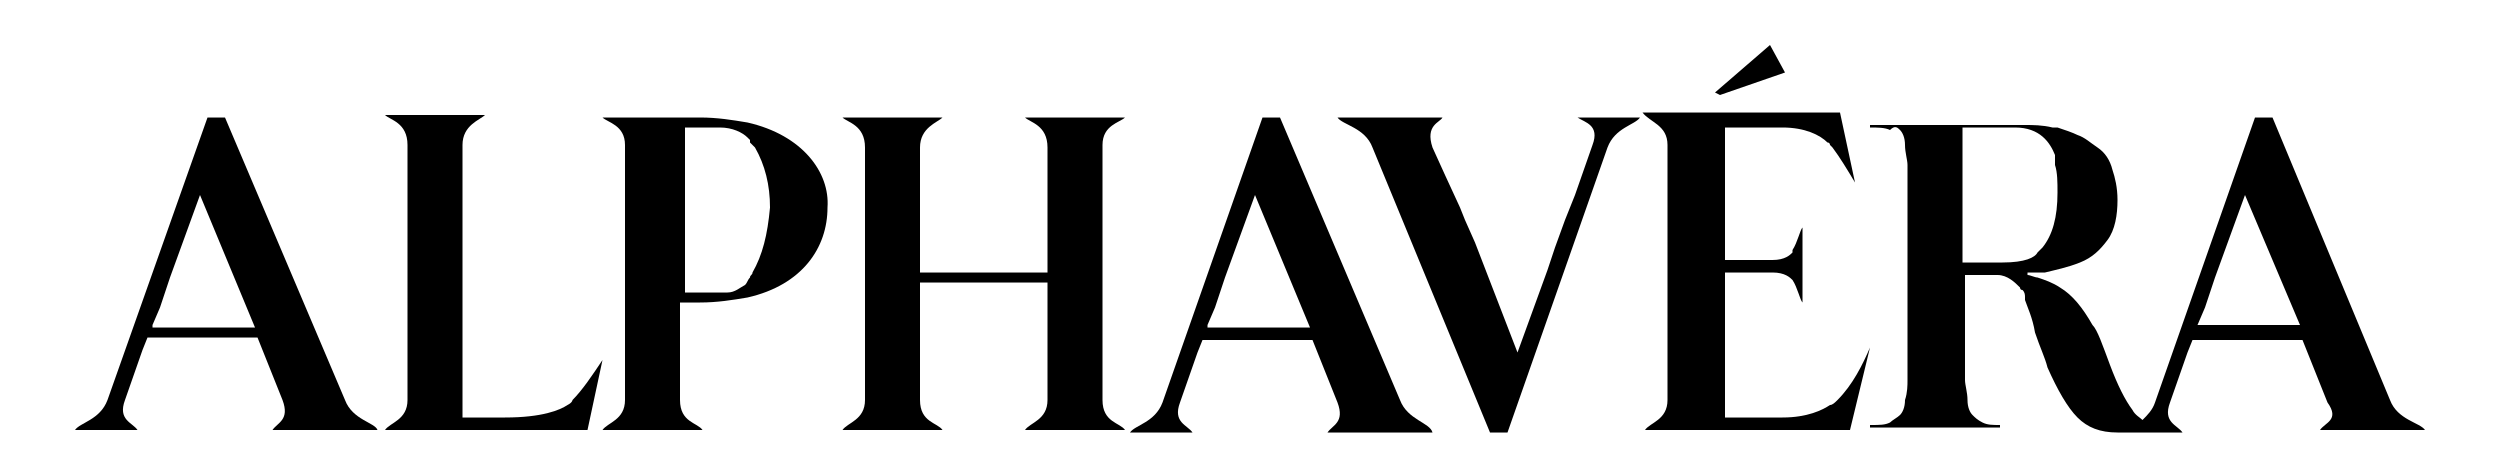
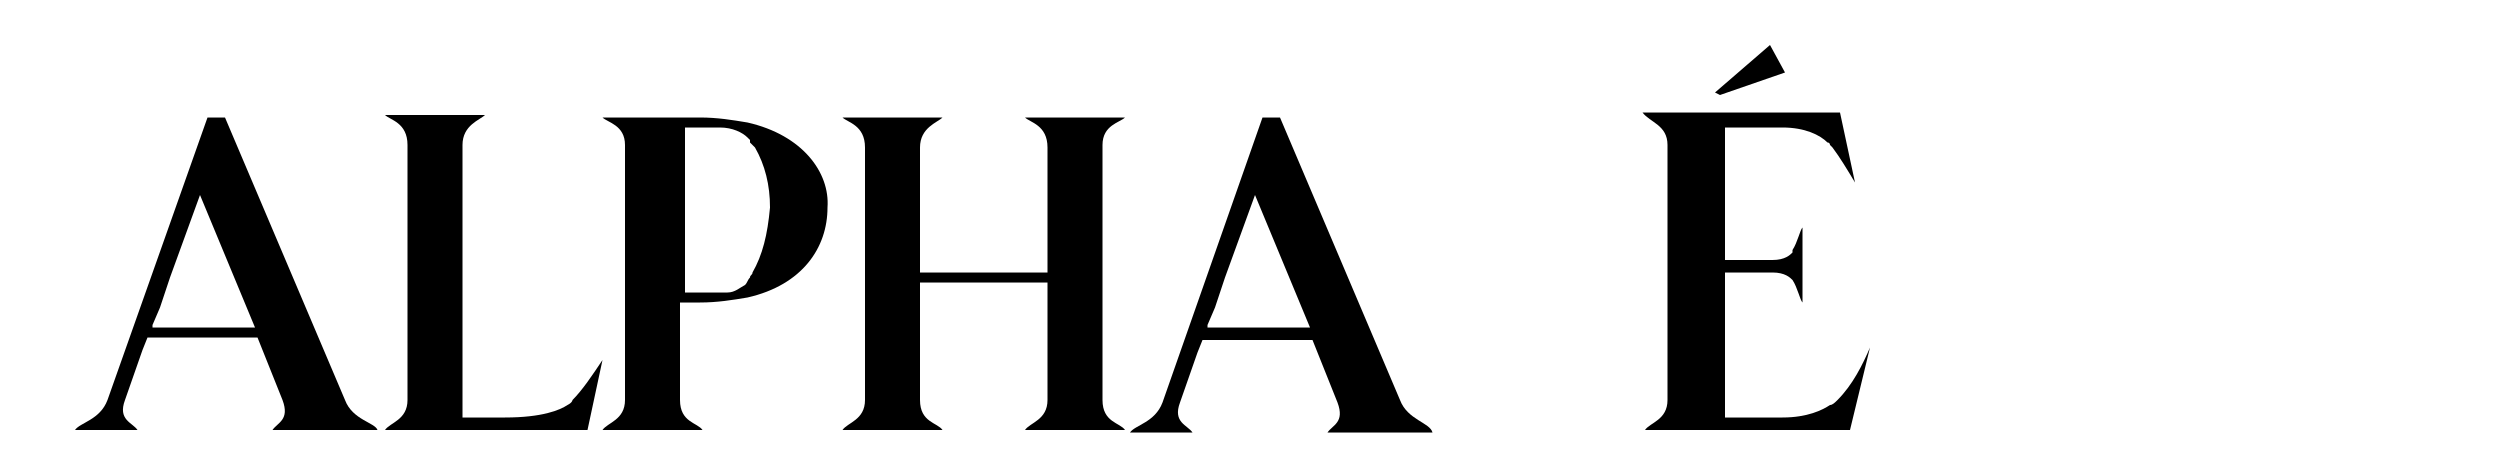
<svg xmlns="http://www.w3.org/2000/svg" id="Layer_1" x="0px" y="0px" viewBox="0 0 100 19" xml:space="preserve">
  <g>
-     <path d="M63.7,5.8l-0.7,2l-0.4,1l-0.4,1.1l-0.3,0.9l-1.2,3.3L59,9.7l-0.4-0.9l-0.2-0.5h0L57.8,7l-0.5-1.1C57,5,57.6,4.9,57.7,4.7   h-4.2c0.2,0.3,1.1,0.4,1.4,1.2l4.7,11.4h0.7l4-11.4c0.3-0.8,1.1-0.9,1.3-1.2h-2.5C63.4,4.9,64,5,63.7,5.8z" />
    <path d="M45,4.7h-4c0.2,0.2,0.9,0.3,0.9,1.2v5h-5.1v-5c0-0.8,0.7-1,0.9-1.2h-4c0.2,0.2,0.9,0.3,0.9,1.2V16c0,0.8-0.7,0.9-0.9,1.2h4   c-0.2-0.3-0.9-0.3-0.9-1.2v-4.7h5.1V16c0,0.8-0.7,0.9-0.9,1.2h4c-0.2-0.3-0.9-0.3-0.9-1.2V5.8C44.1,5,44.8,4.9,45,4.7z" />
    <polygon points="71.4,2.9 70.8,1.8 68.6,3.7 68.8,3.8  " />
    <path d="M73.5,16L73.5,16L73.5,16c-0.1,0.1-0.2,0.2-0.3,0.2c-0.3,0.2-0.9,0.5-1.9,0.5H69v-5.8h1.9c0.5,0,0.7,0.2,0.8,0.3   c0,0,0,0,0,0c0,0,0,0,0,0c0.2,0.3,0.3,0.8,0.4,0.9V9.1c-0.1,0.1-0.2,0.6-0.4,0.9c0,0,0,0,0,0.1c-0.1,0.1-0.3,0.3-0.8,0.3H69V5.1   h2.3c0.9,0,1.5,0.3,1.8,0.6c0.1,0,0.1,0.1,0.1,0.1c0,0,0.1,0.1,0.1,0.1l0,0c0,0,0,0,0,0c0,0,0,0,0,0c0,0,0,0,0,0c0,0,0,0,0,0   c0.3,0.4,0.6,0.9,0.9,1.4l-0.6-2.8h-7.9C66,4.9,66.7,5,66.7,5.8V16c0,0.8-0.7,0.9-0.9,1.2h8.2l0.8-3.3C74.5,14.6,74.1,15.4,73.5,16   z" />
    <path d="M13.8,16L9,4.7H8.3L4.3,16C4,16.8,3.2,16.9,3,17.2h2.5C5.3,16.9,4.7,16.8,5,16l0.7-2l0.2-0.5h4.4l1,2.5   c0.3,0.8-0.2,0.9-0.4,1.2h4.2C15,16.9,14.1,16.8,13.8,16z M6.1,13l0.3-0.7l0.4-1.2l1.2-3.3l2.2,5.3H6.1z" />
    <path d="M56,16L51.2,4.7h-0.7l-4,11.4c-0.3,0.8-1.1,0.9-1.3,1.2h2.5c-0.2-0.3-0.8-0.4-0.5-1.2l0.7-2l0.2-0.5h4.4l1,2.5   c0.3,0.8-0.2,0.9-0.4,1.2h4.2C57.2,16.9,56.3,16.8,56,16z M48.3,13l0.3-0.7l0.4-1.2l1.2-3.3l2.2,5.3H48.3z" />
-     <path d="M92.8,17.2H97c-0.2-0.3-1.1-0.4-1.4-1.2L90.9,4.7h-0.7l-4,11.4c-0.1,0.3-0.3,0.5-0.5,0.7c-0.1-0.1-0.3-0.2-0.4-0.4   c-0.3-0.4-0.6-1-0.9-1.8c-0.3-0.8-0.5-1.4-0.7-1.6c-0.4-0.7-0.8-1.2-1.3-1.5c-0.3-0.2-0.6-0.3-0.9-0.4l0,0l0,0   c-0.1,0-0.3-0.1-0.4-0.1c0,0,0,0,0,0c0,0,0-0.1,0-0.1h0c0.1,0,0.3,0,0.4,0h0c0.1,0,0.2,0,0.3,0c0.4-0.1,0.9-0.2,1.4-0.4   c0.5-0.2,0.8-0.5,1.1-0.9c0.3-0.4,0.4-1,0.4-1.6c0-0.5-0.1-0.9-0.2-1.2c-0.1-0.4-0.3-0.7-0.6-0.9c-0.3-0.2-0.5-0.4-0.8-0.5   c-0.2-0.1-0.5-0.2-0.8-0.3c-0.1,0-0.1,0-0.2,0c-0.4-0.1-0.8-0.1-1.1-0.1c-0.3,0-0.6,0-1.1,0h-5.1v0.1c0.3,0,0.6,0,0.8,0.1   C75.8,5,75.9,5.1,76,5.2c0.1,0.1,0.2,0.3,0.2,0.6c0,0.3,0.1,0.6,0.1,0.8c0,0.3,0,0.7,0,1.2V14c0,0.6,0,1,0,1.2s0,0.5-0.1,0.8   c0,0.3-0.1,0.5-0.2,0.6c-0.1,0.1-0.3,0.2-0.4,0.3c-0.2,0.1-0.4,0.1-0.8,0.1v0.1H80v-0.1c-0.3,0-0.5,0-0.7-0.1   c-0.2-0.1-0.3-0.2-0.4-0.3c-0.1-0.1-0.2-0.3-0.2-0.6c0-0.3-0.1-0.6-0.1-0.8c0-0.2,0-0.7,0-1.2v-3h1.3c0.4,0,0.7,0.3,0.9,0.5   c0,0,0,0.1,0.1,0.1c0.1,0.1,0.1,0.2,0.1,0.3L81,12c0.1,0.3,0.3,0.7,0.4,1.3c0.2,0.6,0.4,1,0.5,1.4c0.4,0.9,0.8,1.6,1.2,2   c0.4,0.4,0.9,0.6,1.6,0.6c0,0,0.1,0,0.1,0c0,0,0,0,0,0h2.5c-0.2-0.3-0.8-0.4-0.5-1.2l0.7-2l0.2-0.5h4.4l1,2.5   C93.6,16.8,93,16.9,92.8,17.2z M80.1,10.5h-1.6V5.1h2.1c1,0,1.4,0.6,1.6,1.1c0,0.1,0,0.1,0,0.1c0,0,0,0.1,0,0.1c0,0,0,0,0,0   c0,0,0,0.1,0,0.1c0,0,0,0,0,0.1c0,0,0,0,0,0c0,0,0,0,0,0c0.1,0.3,0.1,0.7,0.1,1.1c0,1-0.2,1.7-0.6,2.2c0,0-0.1,0.1-0.1,0.1v0l0,0   c0,0,0,0-0.1,0.1C81.4,10.3,81,10.5,80.1,10.5z M87.9,13l0.3-0.7l0.4-1.2l1.2-3.3L92,13H87.9z" />
    <path d="M29.9,4.9c-0.6-0.1-1.2-0.2-1.9-0.2h-3.9C24.3,4.9,25,5,25,5.8V16c0,0.8-0.7,0.9-0.9,1.2h4c-0.2-0.3-0.9-0.3-0.9-1.2v-3.9   H28c0.7,0,1.3-0.1,1.9-0.2c2.2-0.5,3.2-2,3.2-3.6C33.2,6.9,32.1,5.4,29.9,4.9z M30.1,10.9C30.1,10.9,30.1,10.9,30.1,10.9   c0,0.1-0.1,0.1-0.1,0.2c-0.1,0.1-0.1,0.2-0.2,0.3c-0.2,0.1-0.4,0.3-0.7,0.3h-1.7V5.1h1.4c0.5,0,0.9,0.2,1.1,0.4   c0,0,0.1,0.1,0.1,0.1c0,0,0,0,0,0.1c0.1,0.1,0.2,0.2,0.2,0.2c0.4,0.7,0.6,1.5,0.6,2.4C30.7,9.4,30.5,10.2,30.1,10.9z" />
    <path d="M22.9,16c0,0,0,0.1-0.2,0.2c-0.3,0.2-1,0.5-2.5,0.5h-1.7V5.8c0-0.8,0.7-1,0.9-1.2h-4c0.2,0.2,0.9,0.3,0.9,1.2V16   c0,0.8-0.7,0.9-0.9,1.2h8.1l0.6-2.8C23.7,15,23.3,15.6,22.9,16L22.9,16z" />
  </g>
</svg>